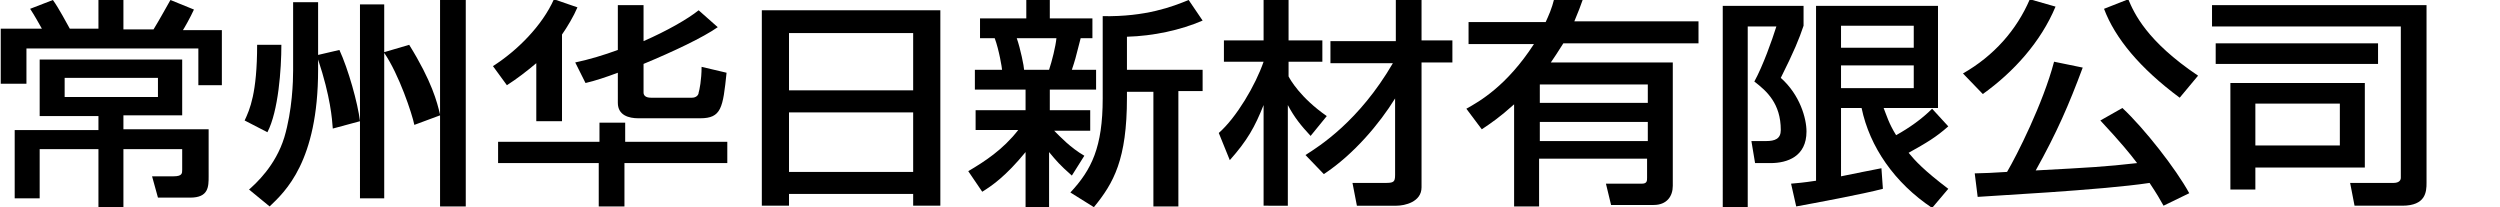
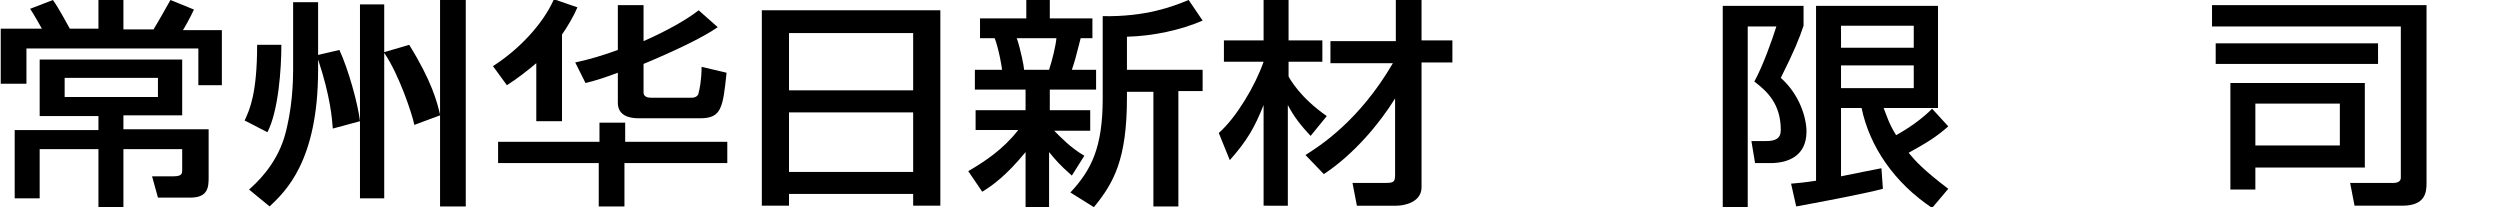
<svg xmlns="http://www.w3.org/2000/svg" version="1.1" x="0px" y="0px" viewBox="0 0 340.3 28.2" style="enable-background:new 0 0 340.3 28.2;" xml:space="preserve">
  <style type="text/css">
	.st0{fill:none;stroke:#000000;stroke-width:0.283;}
	.st1{fill:#C9CACA;}
	.st2{fill:#00B5ED;}
	.st3{fill:#009B63;}
	.st4{fill:#93C74C;}
	.st5{fill:#00B8E5;}
	.st6{fill:#00A06E;}
	.st7{fill:#8BC346;}
	.st8{fill:#666666;}
	.st9{fill:#333333;}
	.st10{fill:#808080;}
	.st11{fill:#FFFFFF;}
</style>
  <g id="guide">
</g>
  <g id="text">
</g>
  <g id="data">
    <g>
      <g>
        <path d="M7.2,0C8,1.1,9.1,3.2,9.5,3.9h3.9V0h3.4v4h4.1c0.8-1.3,1.9-3.3,2.3-4l3.2,1.3c-0.5,1.1-1.3,2.5-1.5,2.8h5.3v7.5h-3.2V6.6     H3.6v4.8H0.1V3.9h5.6C5.3,3.2,4.7,2.1,4.1,1.2L7.2,0z M24.9,20.3h-8.1v7.9h-3.4v-7.9H5.4v6.7H2v-9.3h11.4v-1.9H5.4V8.1h19.4v7.6     h-8v1.9h11.6V24c0,1.4,0,2.9-2.5,2.9h-4.4L20.7,24h2.9c1.2,0,1.2-0.4,1.2-0.9V20.3z M8.8,10.6v2.6h12.7v-2.6H8.8z" />
        <path d="M38.3,6.1c0,3.3-0.4,9-1.9,11.9l-3.1-1.6c0.7-1.5,1.7-3.7,1.7-10.3H38.3z M43.2,7.5l3-0.7c1.2,2.6,2.5,7.2,2.8,9.7V0.6     h3.3v6.5l3.4-1c3.1,5,3.8,7.8,4.2,9.5V0h3.5v28.1h-3.5V15.7l-3.5,1.3c-0.3-1.5-2.1-6.9-4.1-9.8v19.8h-3.3V16.5l-3.7,1     c-0.1-1.3-0.3-4.3-2-9.4v1.4c0,12.5-4.5,16.6-6.6,18.6l-2.8-2.3c0.9-0.8,3.6-3.2,4.8-7.1c1.1-3.7,1.2-7.7,1.2-9.1V0.3h3.4V7.5z" />
        <path d="M103.7,1.4H128V28h-3.7v-1.6h-16.9V28h-3.7V1.4z M124.3,4.5h-16.9v7.8h16.9V4.5z M124.3,15.3h-16.9v8.1h16.9V15.3z" />
        <path d="M131.8,23.3c2.2-1.3,4.7-2.9,6.8-5.6h-5.8V15h6.8v-2.8h-6.9V9.5h3.7c0-0.2-0.4-2.7-1-4.3h-2V2.5h6.3V0h3.2v2.5h5.8v2.7     h-1.6c-0.7,2.8-0.8,3.1-1.2,4.3h3.3v2.7h-6.3V15h5.5v2.8h-4.9c0.8,0.8,2.2,2.3,4.1,3.4l-1.7,2.7c-1.7-1.5-2.1-2-3.1-3.2v7.5h-3.2     v-7.5c-2.7,3.3-4.6,4.6-5.9,5.4L131.8,23.3z M138.4,5.2c0.5,1.4,1,3.9,1,4.3h3.4c0.4-1.2,0.9-3.2,1-4.3H138.4z M163.7,2.8     c-3,1.3-6.7,2.1-10.3,2.2v4.5h10.3v2.9h-3.3v15.7H157V12.5h-3.6v0.8c0,8.4-1.8,11.6-4.5,14.9l-3.2-2c2.9-3.1,4.4-6.2,4.4-12.8     V2.2c5.9,0.1,9.5-1.3,11.7-2.2L163.7,2.8z" />
        <path d="M165.9,18.1c2.4-2.1,5-6.5,6.1-9.7h-5.4V5.5h5.4V0h3.4v5.5h4.6v2.9h-4.6v2c0.2,0.4,1.6,2.9,5.2,5.4l-2.2,2.7     c-1.3-1.4-2.2-2.5-3.1-4.2v13.7H172V14.3c-1.2,3-2.2,4.8-4.6,7.5L165.9,18.1z M177.7,21.1c1.9-1.2,7.3-4.6,11.9-12.5h-8.5v-3h8.9     V0h3.5v5.5h4.2v3h-4.2v17c0,2-2.3,2.5-3.4,2.5h-5.4l-0.6-3.1h4.4c1.2,0,1.4-0.1,1.4-1.1V13.4c-2.1,3.4-5.6,7.6-9.7,10.3     L177.7,21.1z" />
-         <path d="M199.6,14.8c1.8-1,5.5-3.1,9.2-8.8h-8.9v-3h10.5c0.4-0.9,0.8-1.7,1.2-3.3l3.9,0.1c-0.3,0.9-0.7,1.9-1.2,3.1h16.9v3h-18.4     c-0.8,1.3-1.3,2-1.7,2.6h16.6v16.8c0,1.4-0.8,2.6-2.6,2.6h-5.8l-0.7-2.9h4.9c0.7,0,0.7-0.4,0.7-0.8v-2.6h-14.7v6.5h-3.4V14.2     c-2,1.8-3.2,2.6-4.4,3.4L199.6,14.8z M209.6,11.5v2.5h14.7v-2.5H209.6z M209.6,16.6v2.6h14.7v-2.6H209.6z" />
        <path d="M234.5,0.8h11v2.7c-0.6,1.8-1.3,3.5-3.1,7.1c2.6,2.3,3.5,5.5,3.5,7.3c0,3.4-2.6,4.3-4.9,4.3h-2.1l-0.5-3h2     c1.2,0,2-0.3,2-1.5c0-3.6-1.9-5.3-3.6-6.6c1.2-2.2,2.4-5.6,3-7.5h-3.9v24.7h-3.4V0.8z M243.8,25c1-0.1,1.4-0.1,3.4-0.4V0.8h16.6     v13.9h-7.4c0.4,1,0.7,2.1,1.7,3.7c1.8-1,3.5-2.2,4.9-3.6l2.2,2.4c-1.7,1.5-2.9,2.2-5.4,3.6c0.9,1.1,2.1,2.4,5.4,4.9l-2.2,2.6     c-5.1-3.4-8.5-8.3-9.6-13.6h-2.8V24c0.5-0.1,5.4-1.1,5.5-1.1l0.2,2.8c-2.6,0.7-9.6,2-11.8,2.4L243.8,25z M250.6,3.5v3h9.9v-3     H250.6z M250.6,8.9v3.1h9.9V8.9H250.6z" />
-         <path d="M279.8,0.9c-2,4.8-5.7,8.9-9.9,11.9l-2.7-2.8c4.2-2.4,7.3-5.9,9.1-10.1L279.8,0.9z M294.5,28c-0.5-0.9-0.9-1.6-1.9-3.1     c-6.6,1-22.5,1.8-23.4,1.9l-0.4-3.2c0.7,0,3.1-0.1,4.4-0.2c1.3-2.2,4.9-9.3,6.4-15l3.9,0.8c-1.9,5.1-3.5,8.8-6.4,14     c7.4-0.4,9.4-0.5,13.8-1c-0.9-1.2-2.2-2.8-5-5.8l3-1.7c3,2.8,7.3,8.3,9.1,11.6L294.5,28z M296.7,13.3c-5.4-4-8.8-8.1-10.3-12.1     l3.3-1.3c0.8,1.9,2.5,5.7,9.5,10.4L296.7,13.3z" />
        <path d="M326.9,3.6h-25.8V0.7h29.2v24.2c0,1.2-0.1,3.1-3.3,3.1h-6.5l-0.6-3.1h5.9c0.8,0,1-0.4,1-0.7V3.6z M301.6,5.9h22.1v2.8     h-22.1V5.9z M303.6,11.3h18.3v11.5H307v3h-3.4V11.3z M307,19.8h11.5v-5.7H307V19.8z" />
      </g>
      <g>
        <path d="M98.9,9.9c-0.5,4.8-0.7,6.2-3.6,6.2h-8.4c-1.3,0-2.8-0.4-2.8-2.1V9.9c-1.6,0.6-3.1,1.1-4.4,1.4l-1.4-2.8     c1.9-0.4,3.9-1,5.8-1.7V0.7h3.5v4.9c3.2-1.4,6-3,7.5-4.2l2.6,2.3c-2,1.4-6,3.3-10.1,5v3.9c0,0.4,0.3,0.7,1,0.7h5.6     c0.6,0,0.9-0.4,0.9-0.7c0.1-0.3,0.4-1.7,0.4-3.5L98.9,9.9z M85.1,19.3v-2.6h-3.5v2.6H67.8v2.9h13.7v5.9h3.5v-5.9h14v-2.9H85.1z      M78.6,1l-3.2-1.1c-1.6,3.6-5,7-8.3,9.1l1.9,2.6c1.4-0.9,2.7-1.9,4-3v7.9h3.5V4.7C77.2,3.7,78.1,2.2,78.6,1z" />
      </g>
    </g>
  </g>
  <g id="a_member__of_DIC_group">
</g>
</svg>